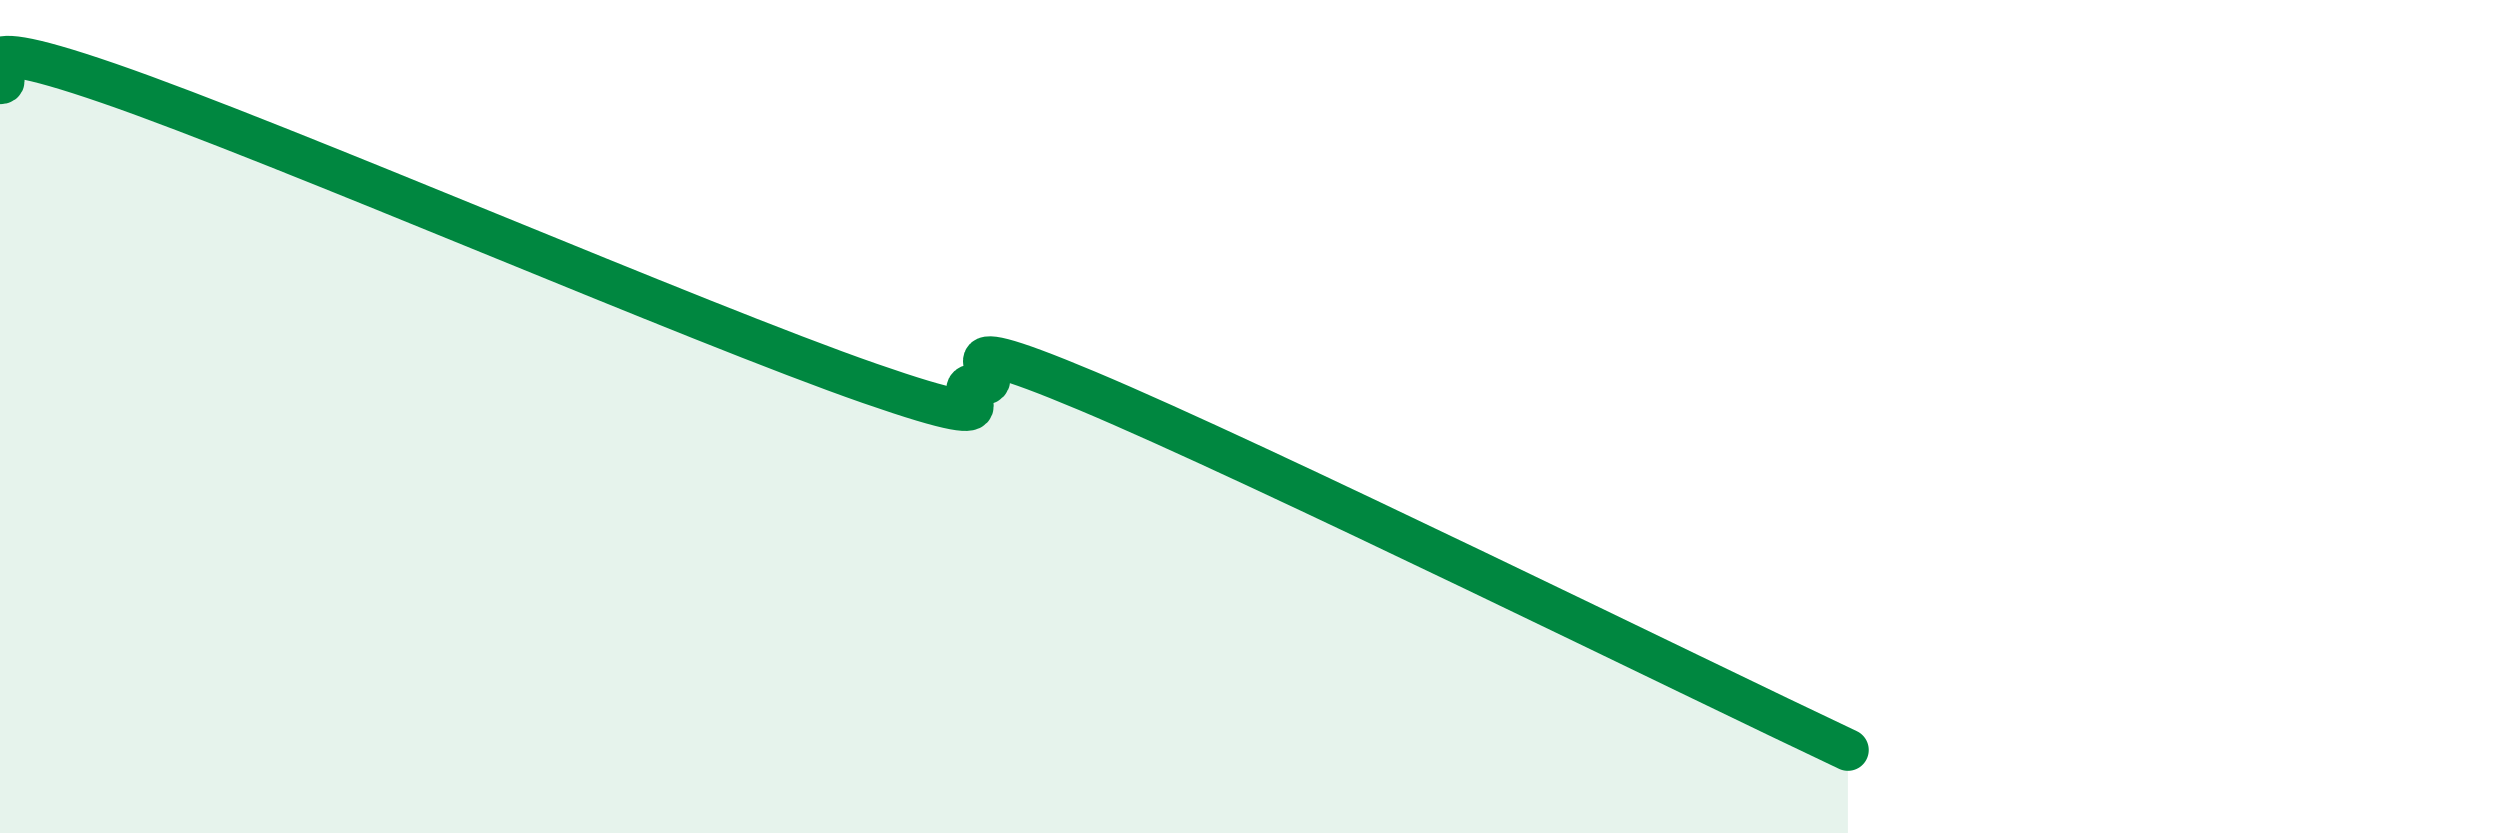
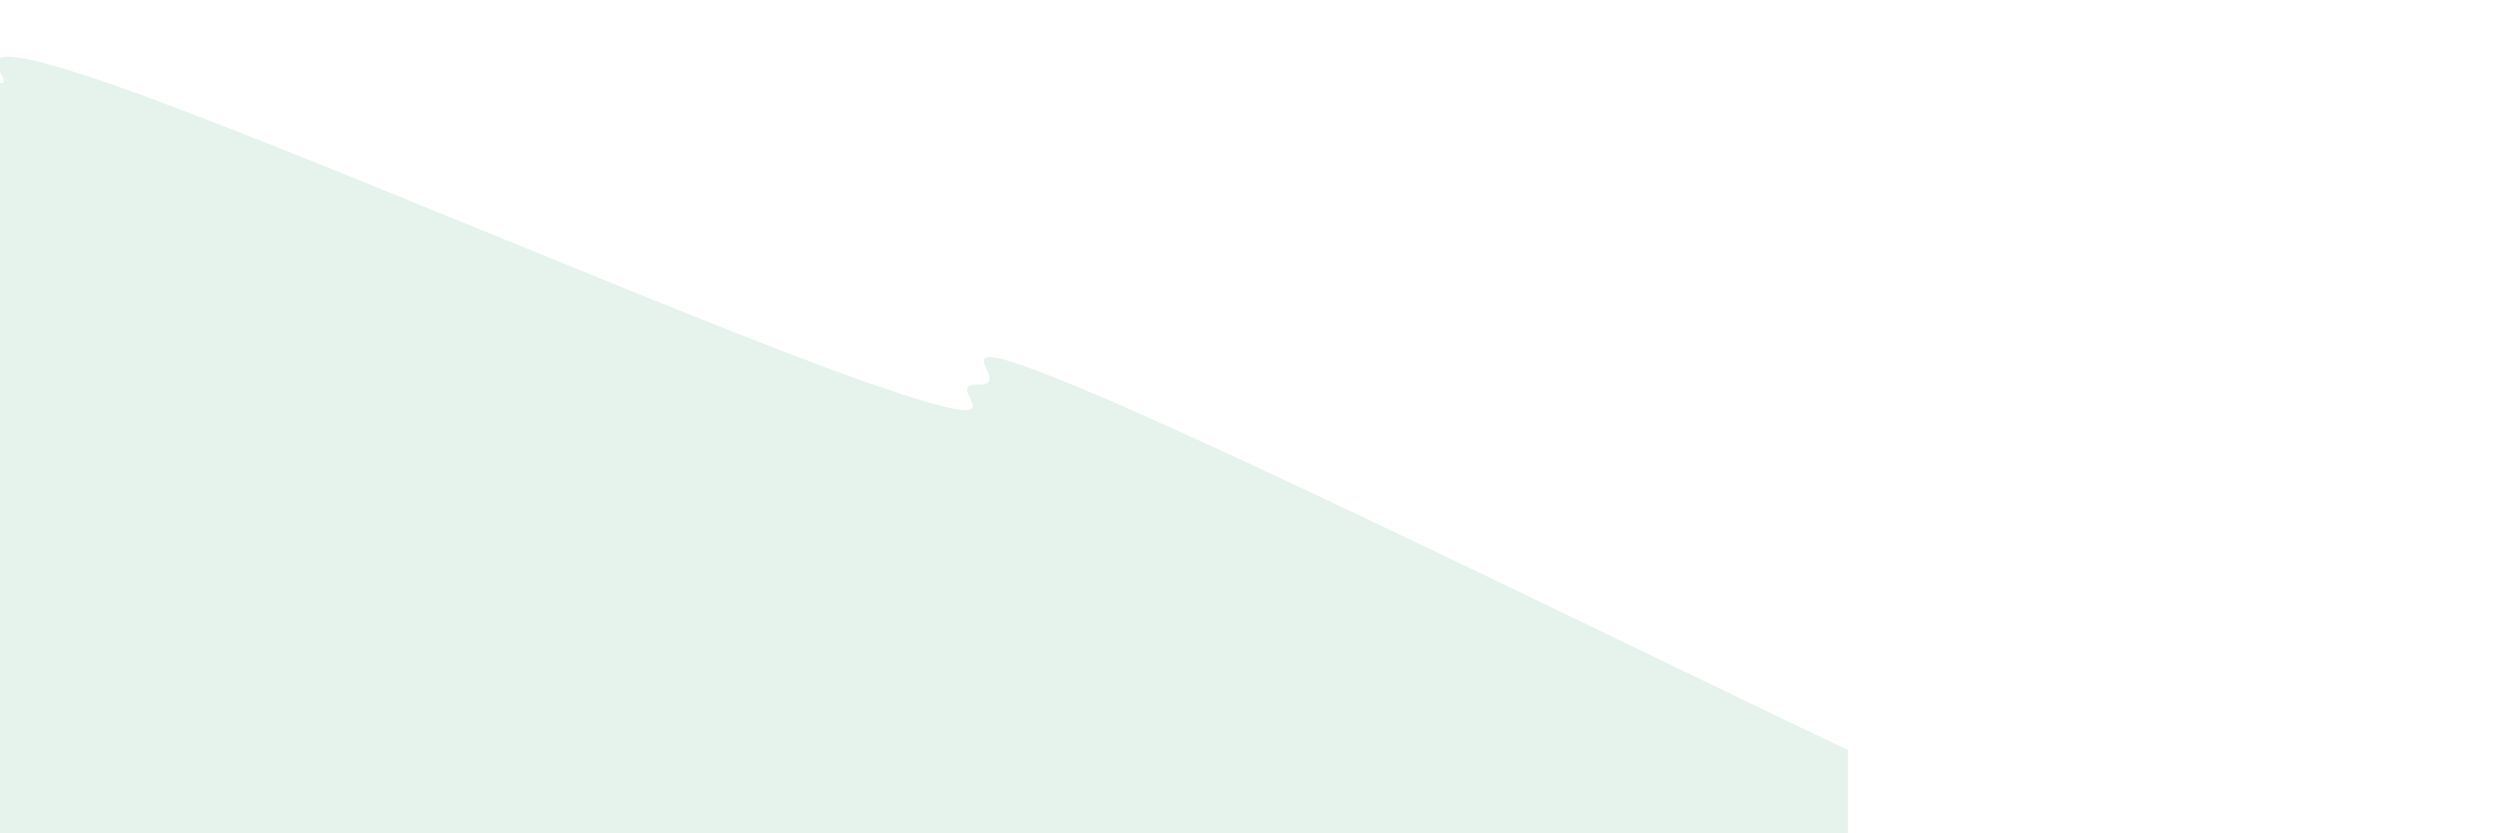
<svg xmlns="http://www.w3.org/2000/svg" width="60" height="20" viewBox="0 0 60 20">
  <path d="M 0,2 C 0.52,2 -1.56,0.56 2.61,2 C 6.78,3.44 16.7,7.75 20.87,9.2 C 25.04,10.65 22.44,9.19 23.48,9.23 C 24.52,9.27 21.92,7.63 26.09,9.38 C 30.26,11.13 40.7,16.28 44.35,18L44.35 20L0 20Z" fill="#008740" opacity="0.1" stroke-linecap="round" stroke-linejoin="round" />
-   <path d="M 0,2 C 0.52,2 -1.56,0.56 2.61,2 C 6.78,3.44 16.7,7.75 20.87,9.2 C 25.04,10.65 22.44,9.19 23.48,9.23 C 24.52,9.27 21.92,7.63 26.09,9.38 C 30.26,11.13 40.7,16.28 44.35,18" stroke="#008740" stroke-width="1" fill="none" stroke-linecap="round" stroke-linejoin="round" />
</svg>